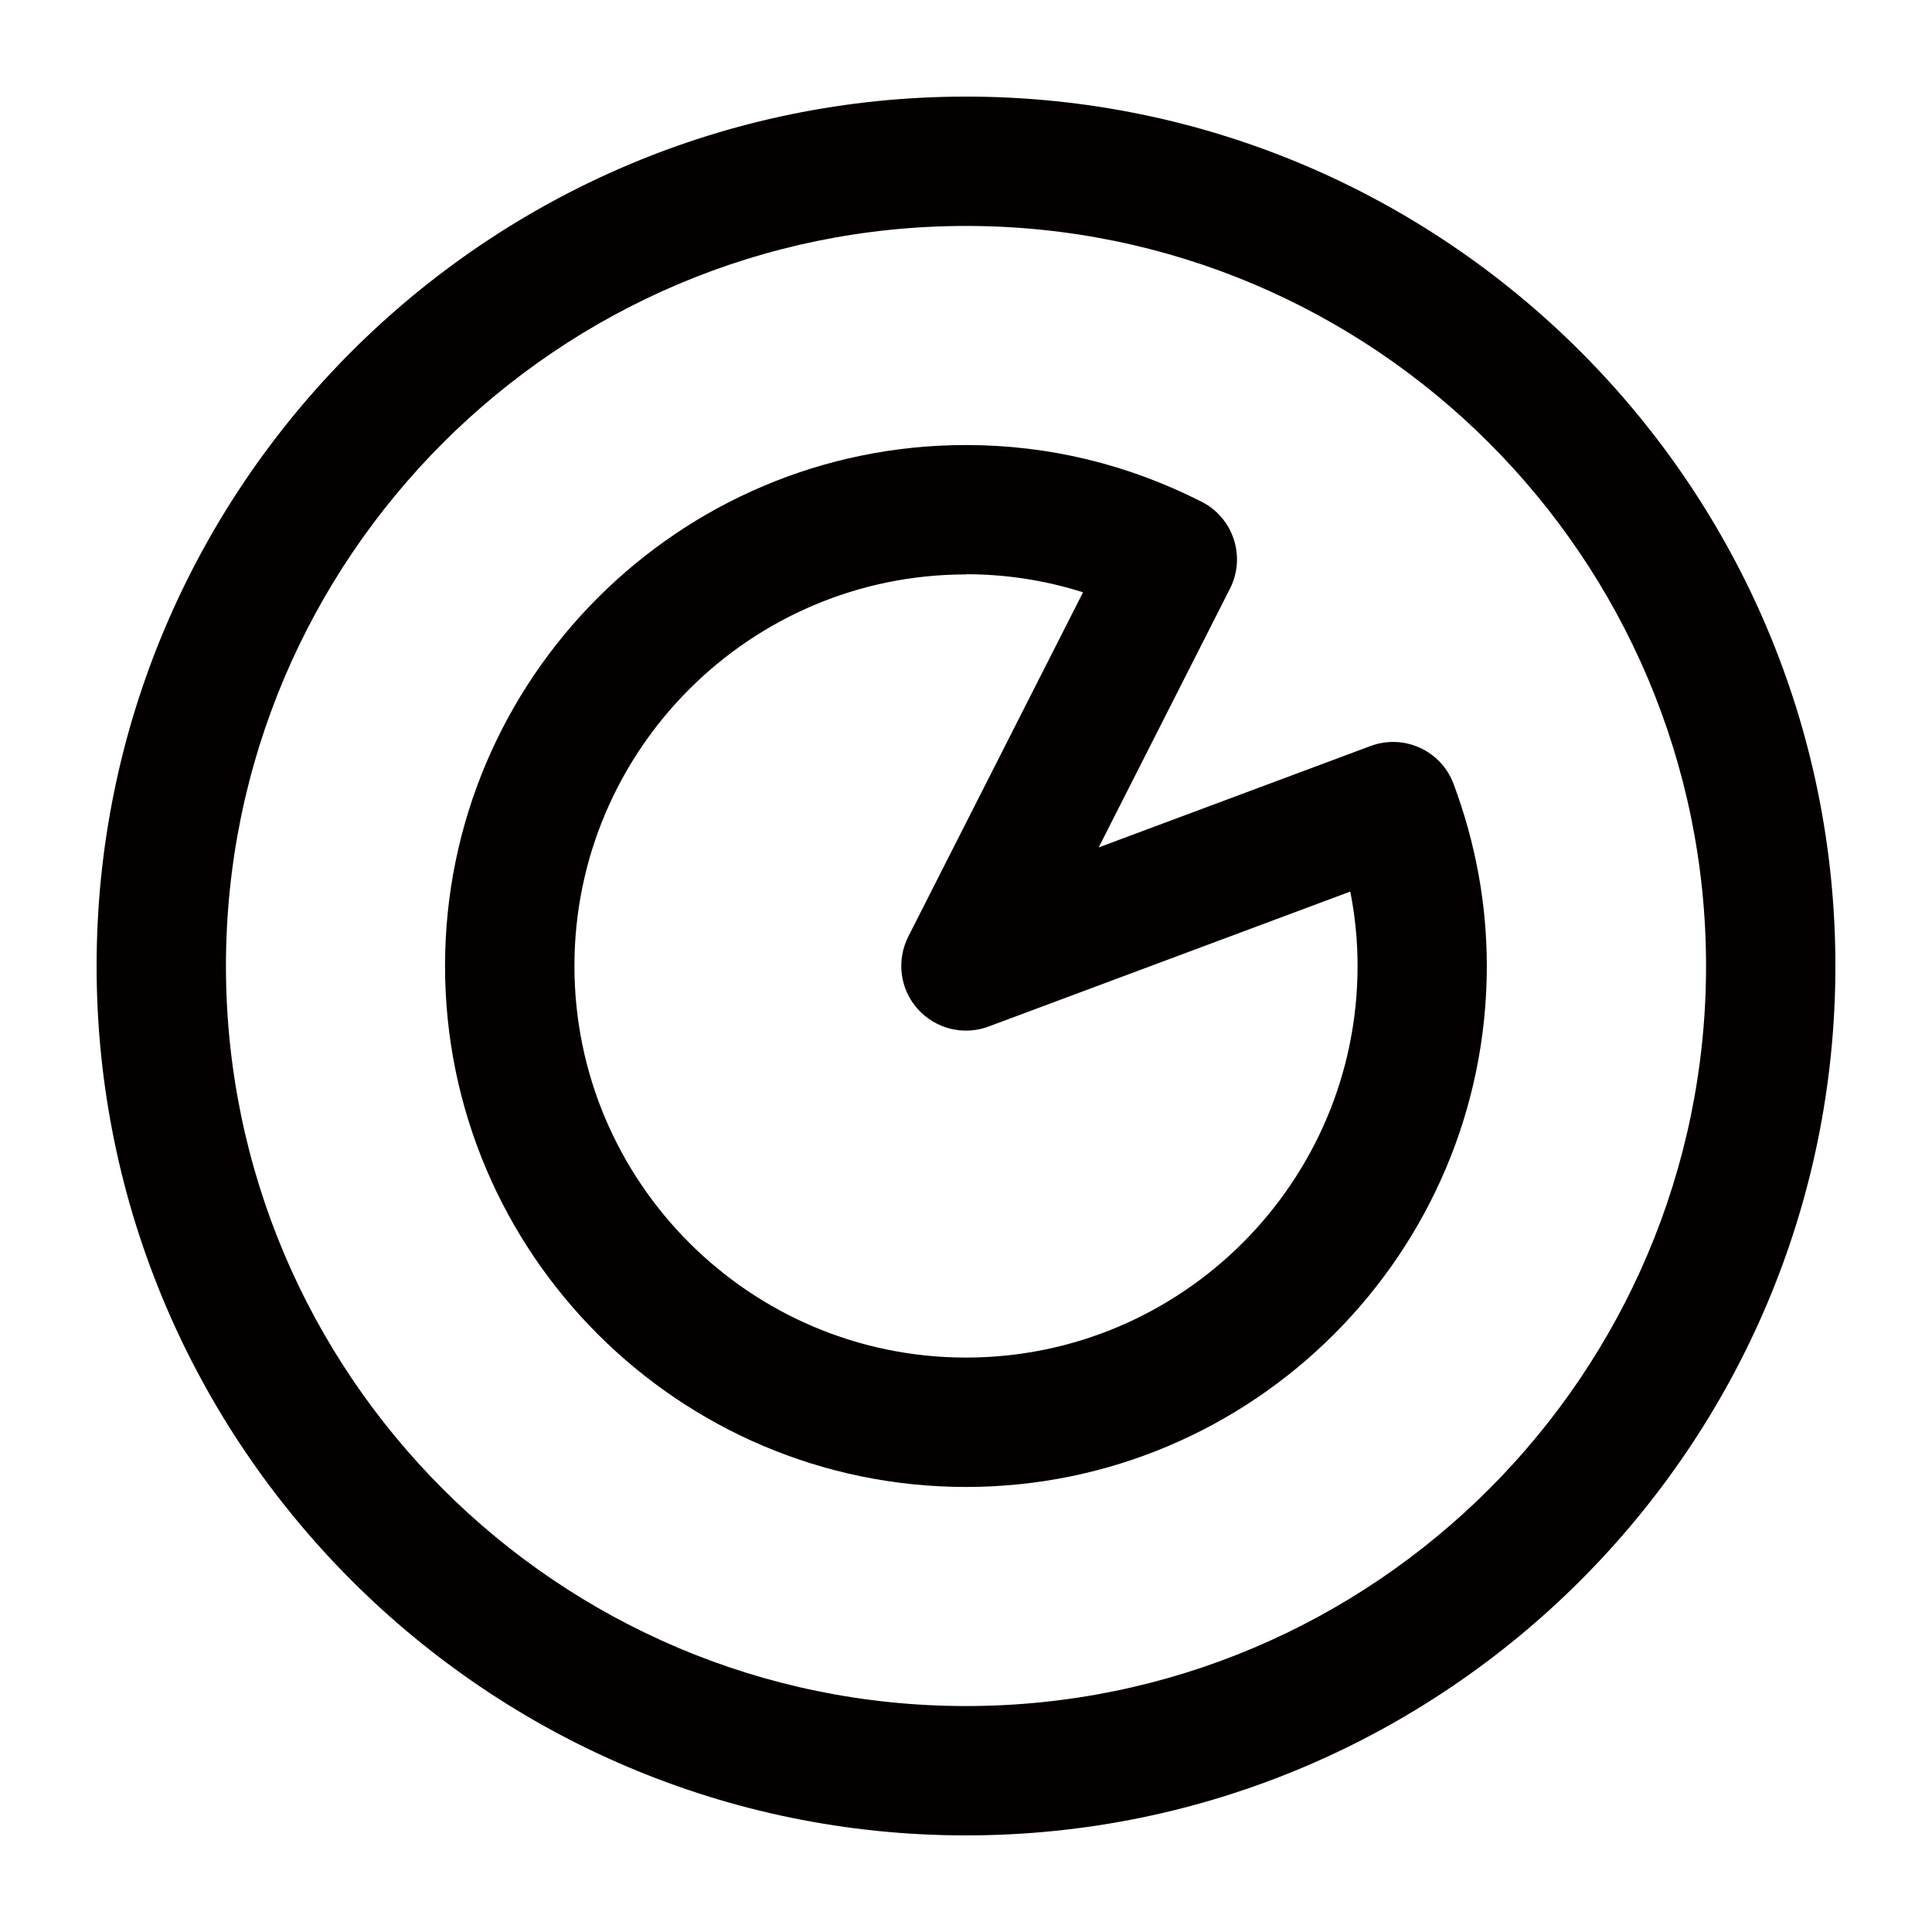
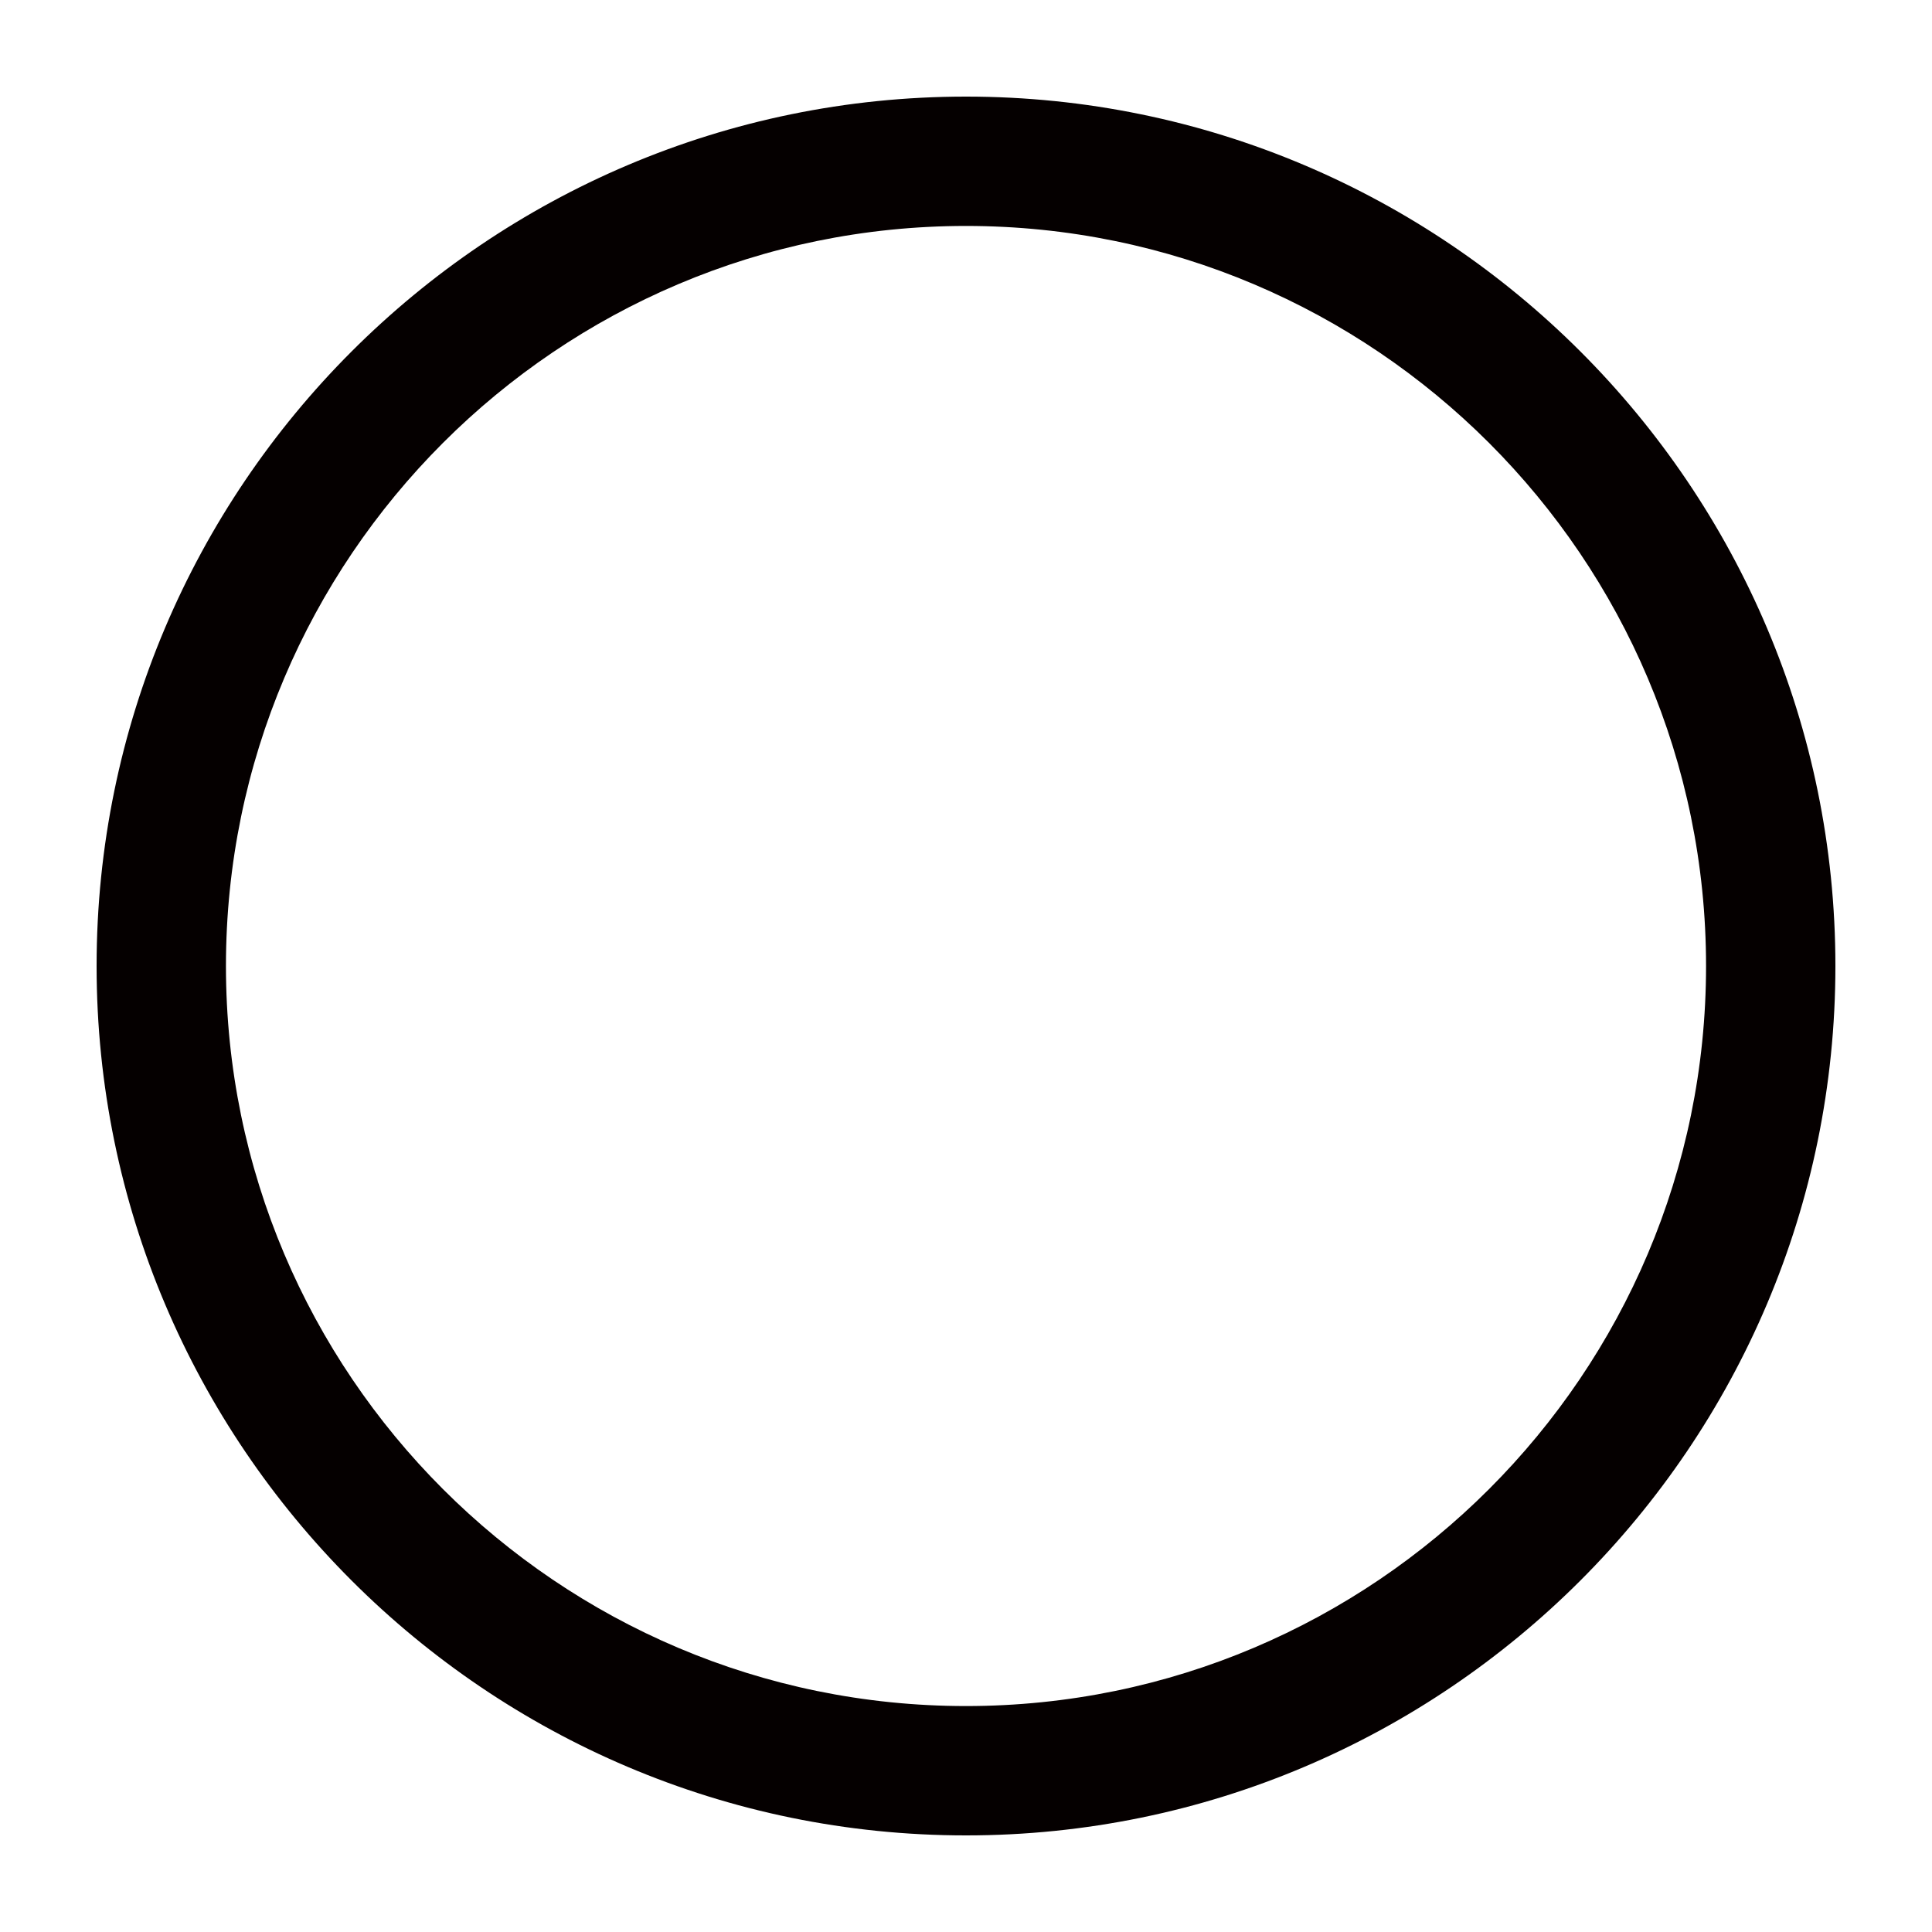
<svg xmlns="http://www.w3.org/2000/svg" id="Layer_1" version="1.1" viewBox="0 0 400 400">
  <defs>
    <style>
      .st0 {
        fill: #050000;
      }
    </style>
  </defs>
  <path class="st0" d="M200,380c-99.25,0-180-80.75-180-180S100.75,20,200,20s180,80.75,180,180-80.75,180-180,180ZM200,46.78c-84.49,0-153.22,68.72-153.22,153.22s68.72,153.22,153.22,153.22,153.22-68.72,153.22-153.22S284.49,46.78,200,46.78Z" />
-   <path class="st0" d="M200,307.86c-59.47,0-107.86-48.38-107.86-107.86s48.38-107.86,107.86-107.86c17.06,0,33.44,3.96,48.78,11.74,6.59,3.35,9.22,11.41,5.87,18l-27.18,53.57,56.27-20.99c6.95-2.59,14.62.94,17.21,7.85,4.57,12.24,6.88,24.91,6.88,37.69,0,59.47-48.38,107.86-107.86,107.86h.04ZM200,118.93c-44.71,0-81.07,36.36-81.07,81.07s36.36,81.07,81.07,81.07,81.07-36.36,81.07-81.07c0-5.15-.5-10.3-1.51-15.41l-74.88,27.94c-5.15,1.94-10.98.5-14.69-3.64-3.67-4.1-4.43-10.04-1.94-14.98l36.18-71.28c-7.81-2.48-15.91-3.74-24.23-3.74v.04Z" />
</svg>